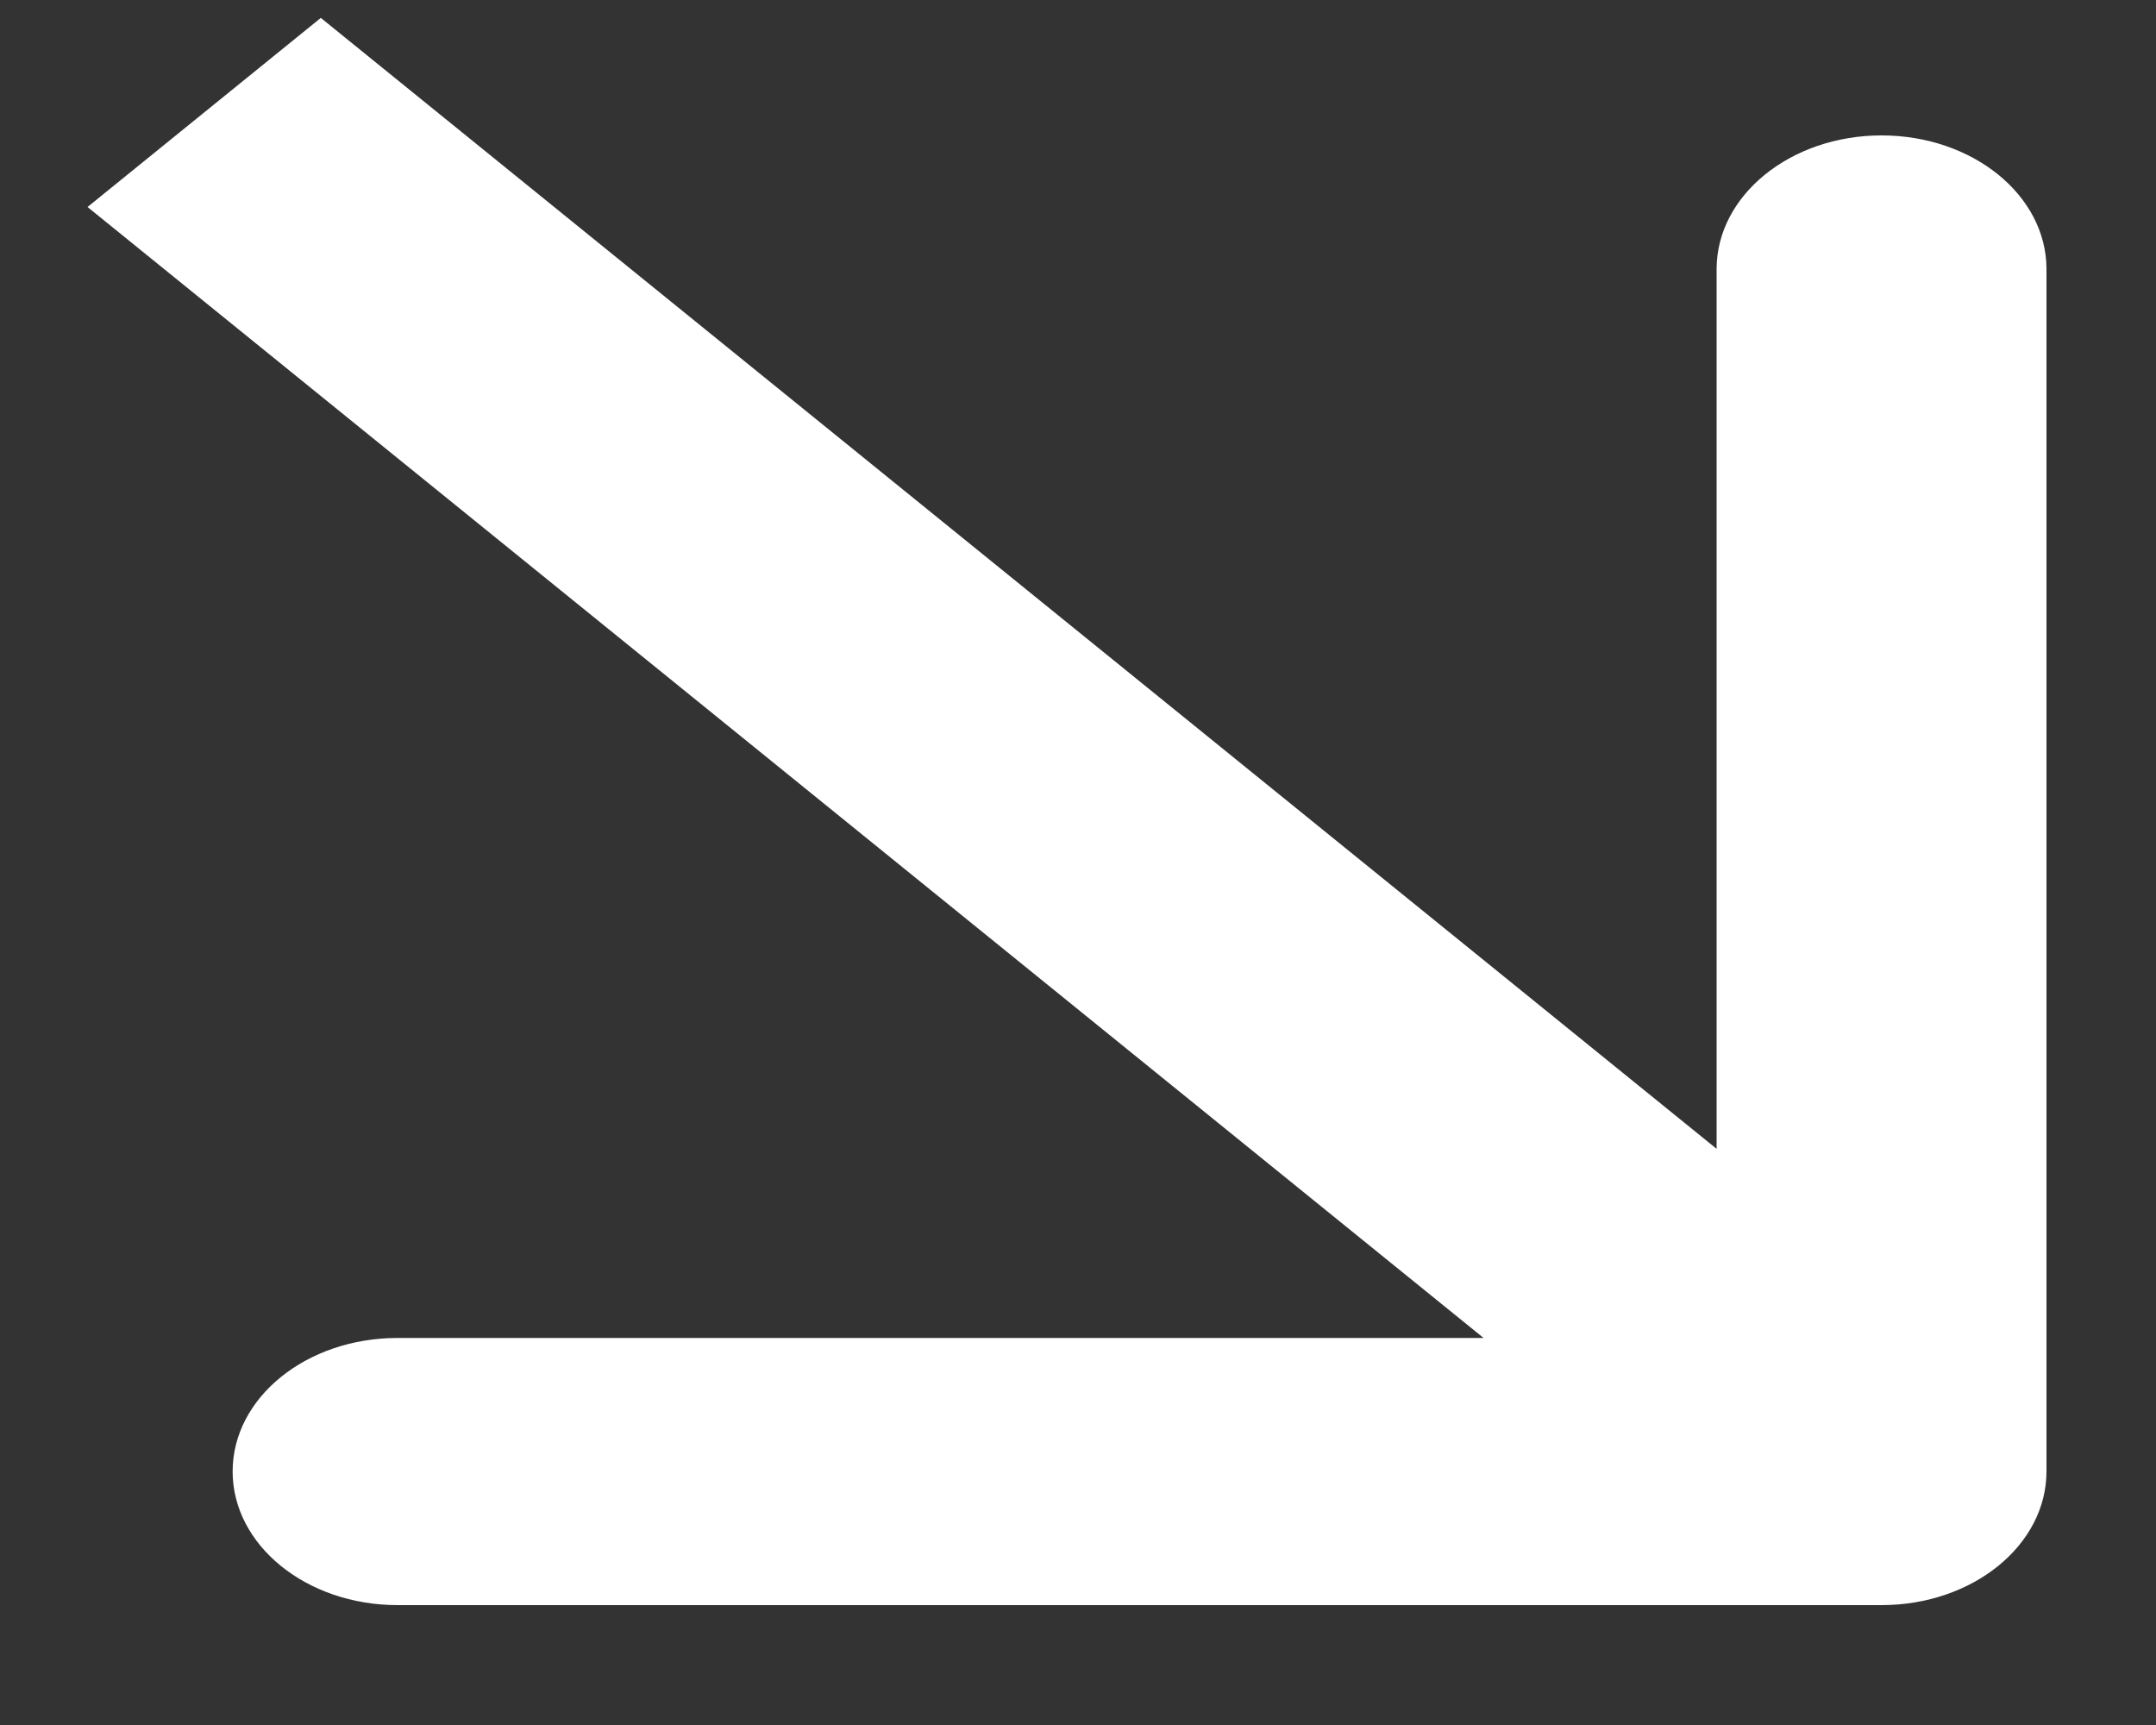
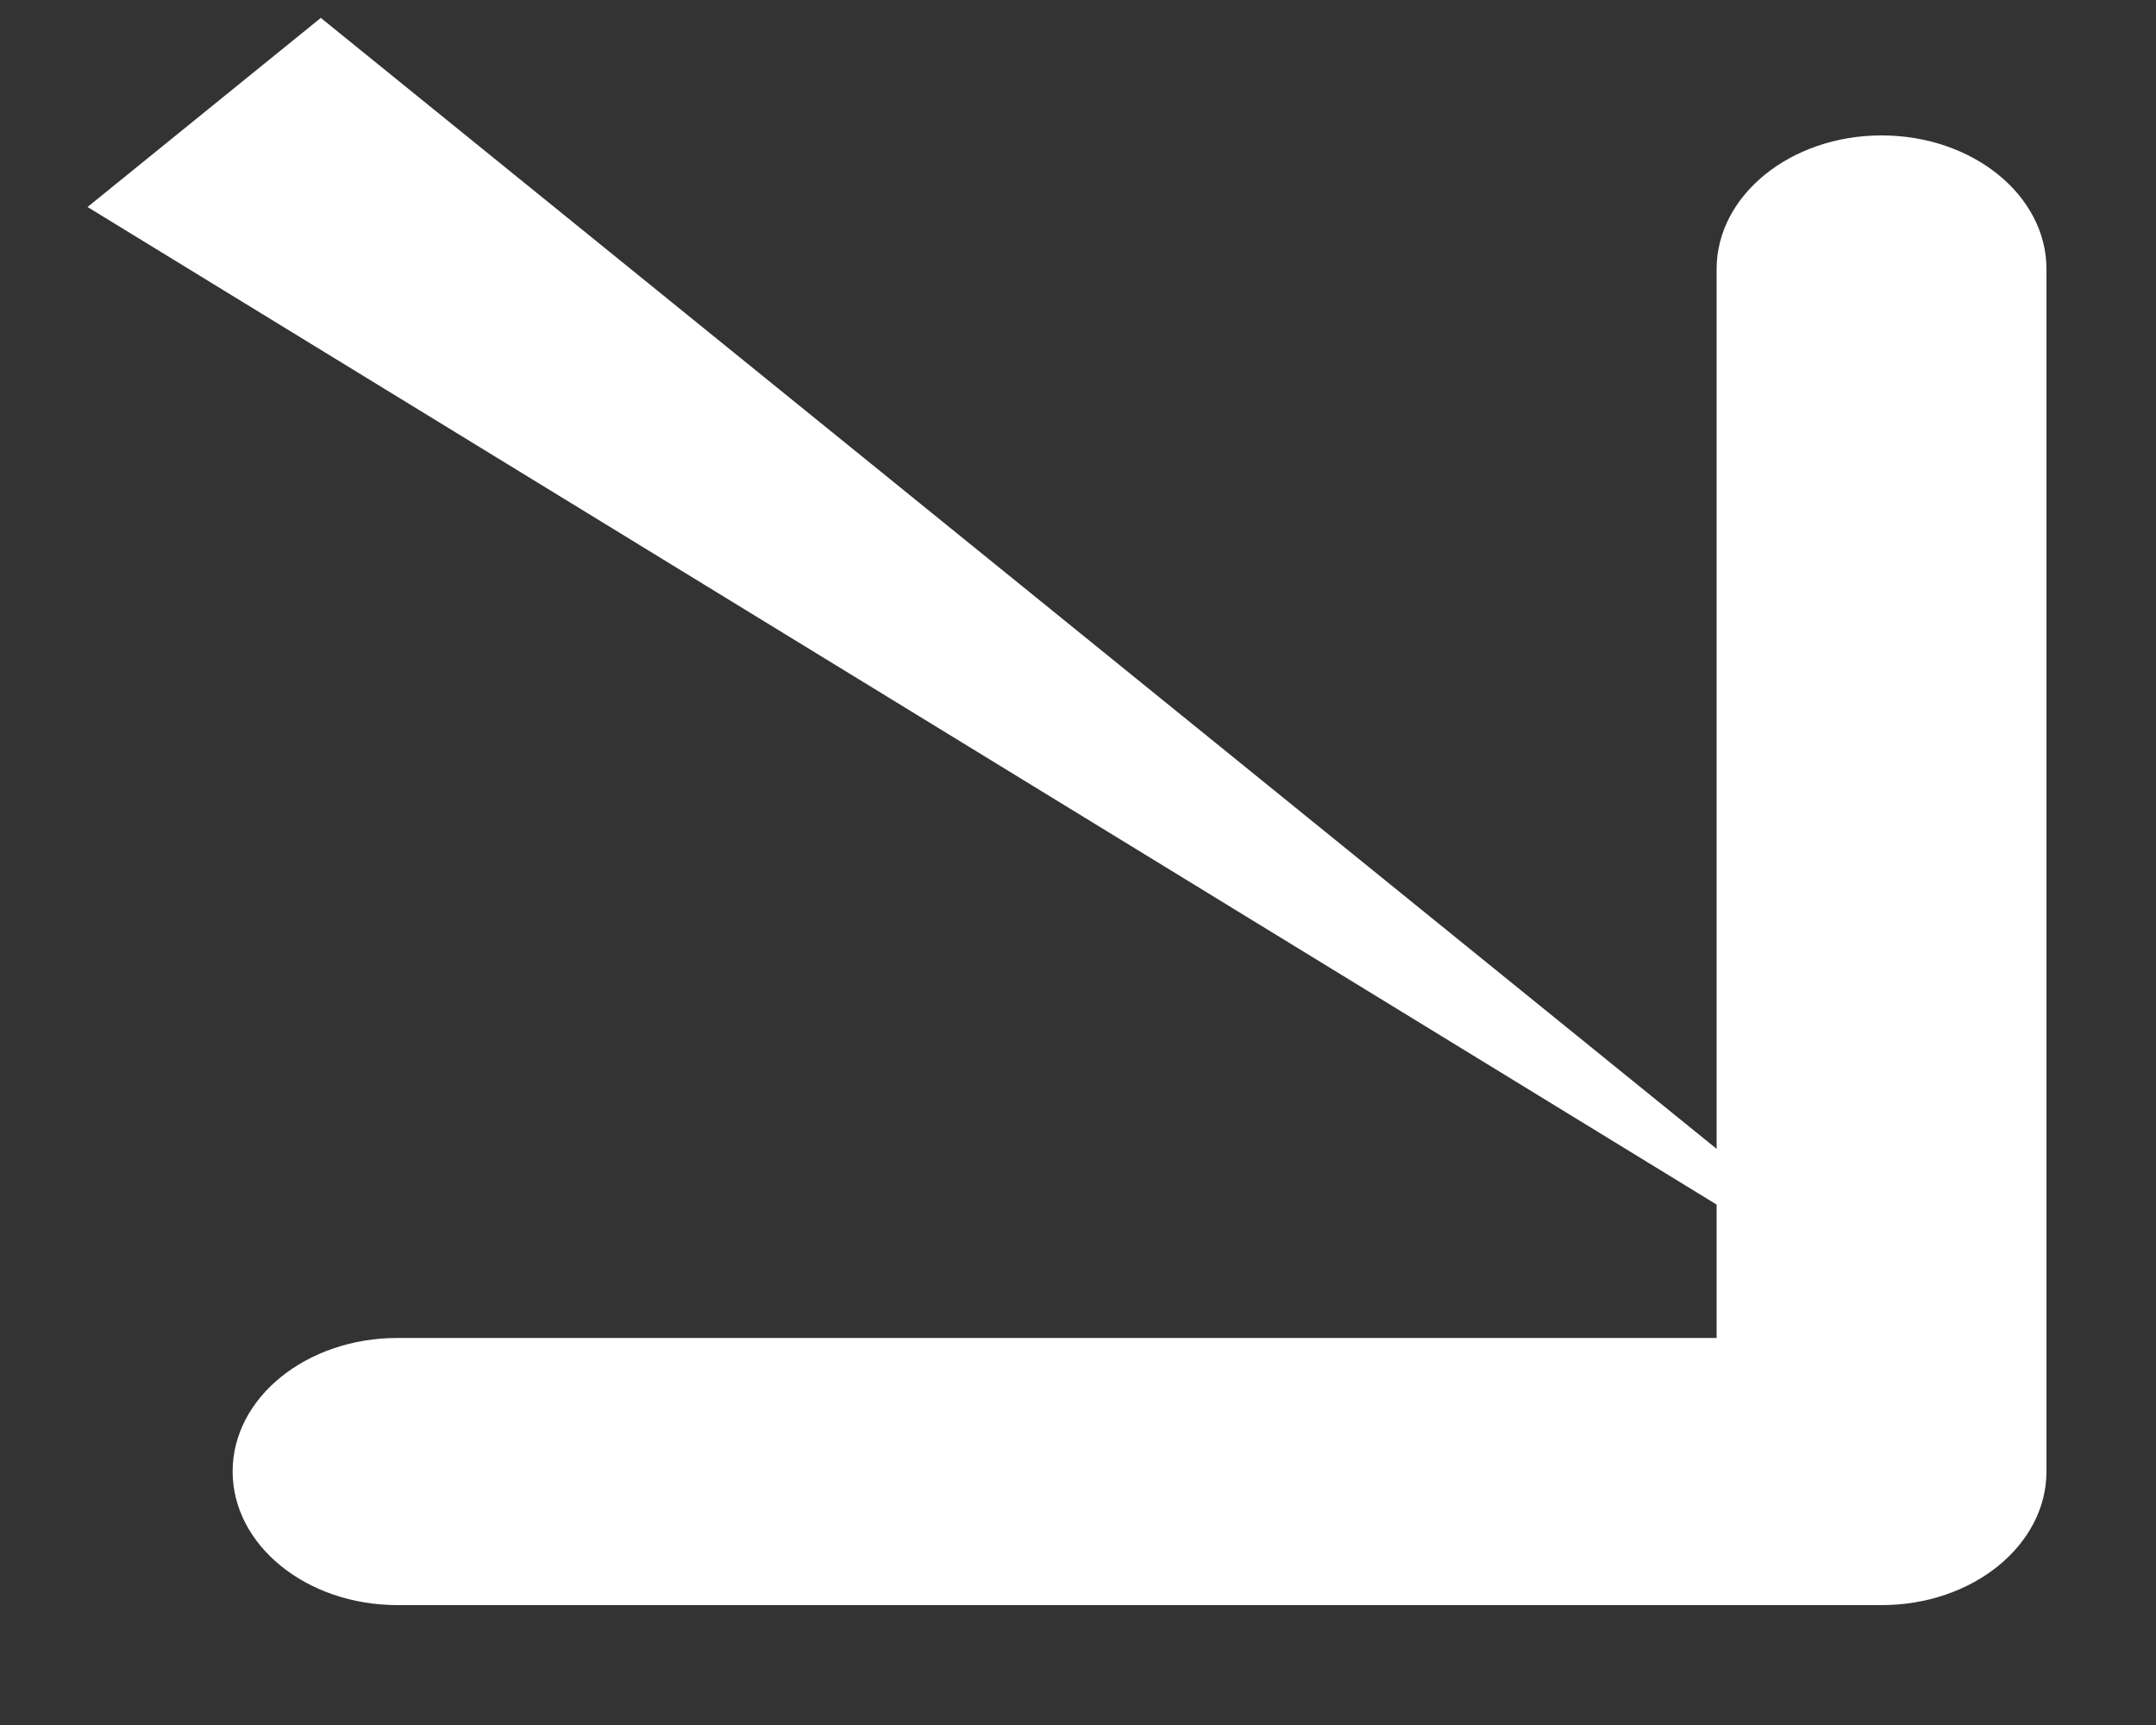
<svg xmlns="http://www.w3.org/2000/svg" width="10" height="8" viewBox="0 0 10 8" fill="none">
  <rect x="0" y="0" width="10" height="8" fill="#333333" stroke="none" />
-   <path d="M9.492 6.824C9.492 7.166 9.15 7.444 8.727 7.444L1.844 7.444C1.421 7.444 1.079 7.166 1.079 6.824C1.079 6.482 1.421 6.205 1.844 6.205L7.962 6.205L7.962 1.248C7.962 0.906 8.305 0.628 8.727 0.628C9.15 0.628 9.492 0.906 9.492 1.248L9.492 6.824ZM1.488 0.083L9.268 6.386L8.186 7.262L0.406 0.96L1.488 0.083Z" fill="white" />
+   <path d="M9.492 6.824C9.492 7.166 9.15 7.444 8.727 7.444L1.844 7.444C1.421 7.444 1.079 7.166 1.079 6.824C1.079 6.482 1.421 6.205 1.844 6.205L7.962 6.205L7.962 1.248C7.962 0.906 8.305 0.628 8.727 0.628C9.15 0.628 9.492 0.906 9.492 1.248L9.492 6.824ZM1.488 0.083L9.268 6.386L0.406 0.96L1.488 0.083Z" fill="white" />
</svg>